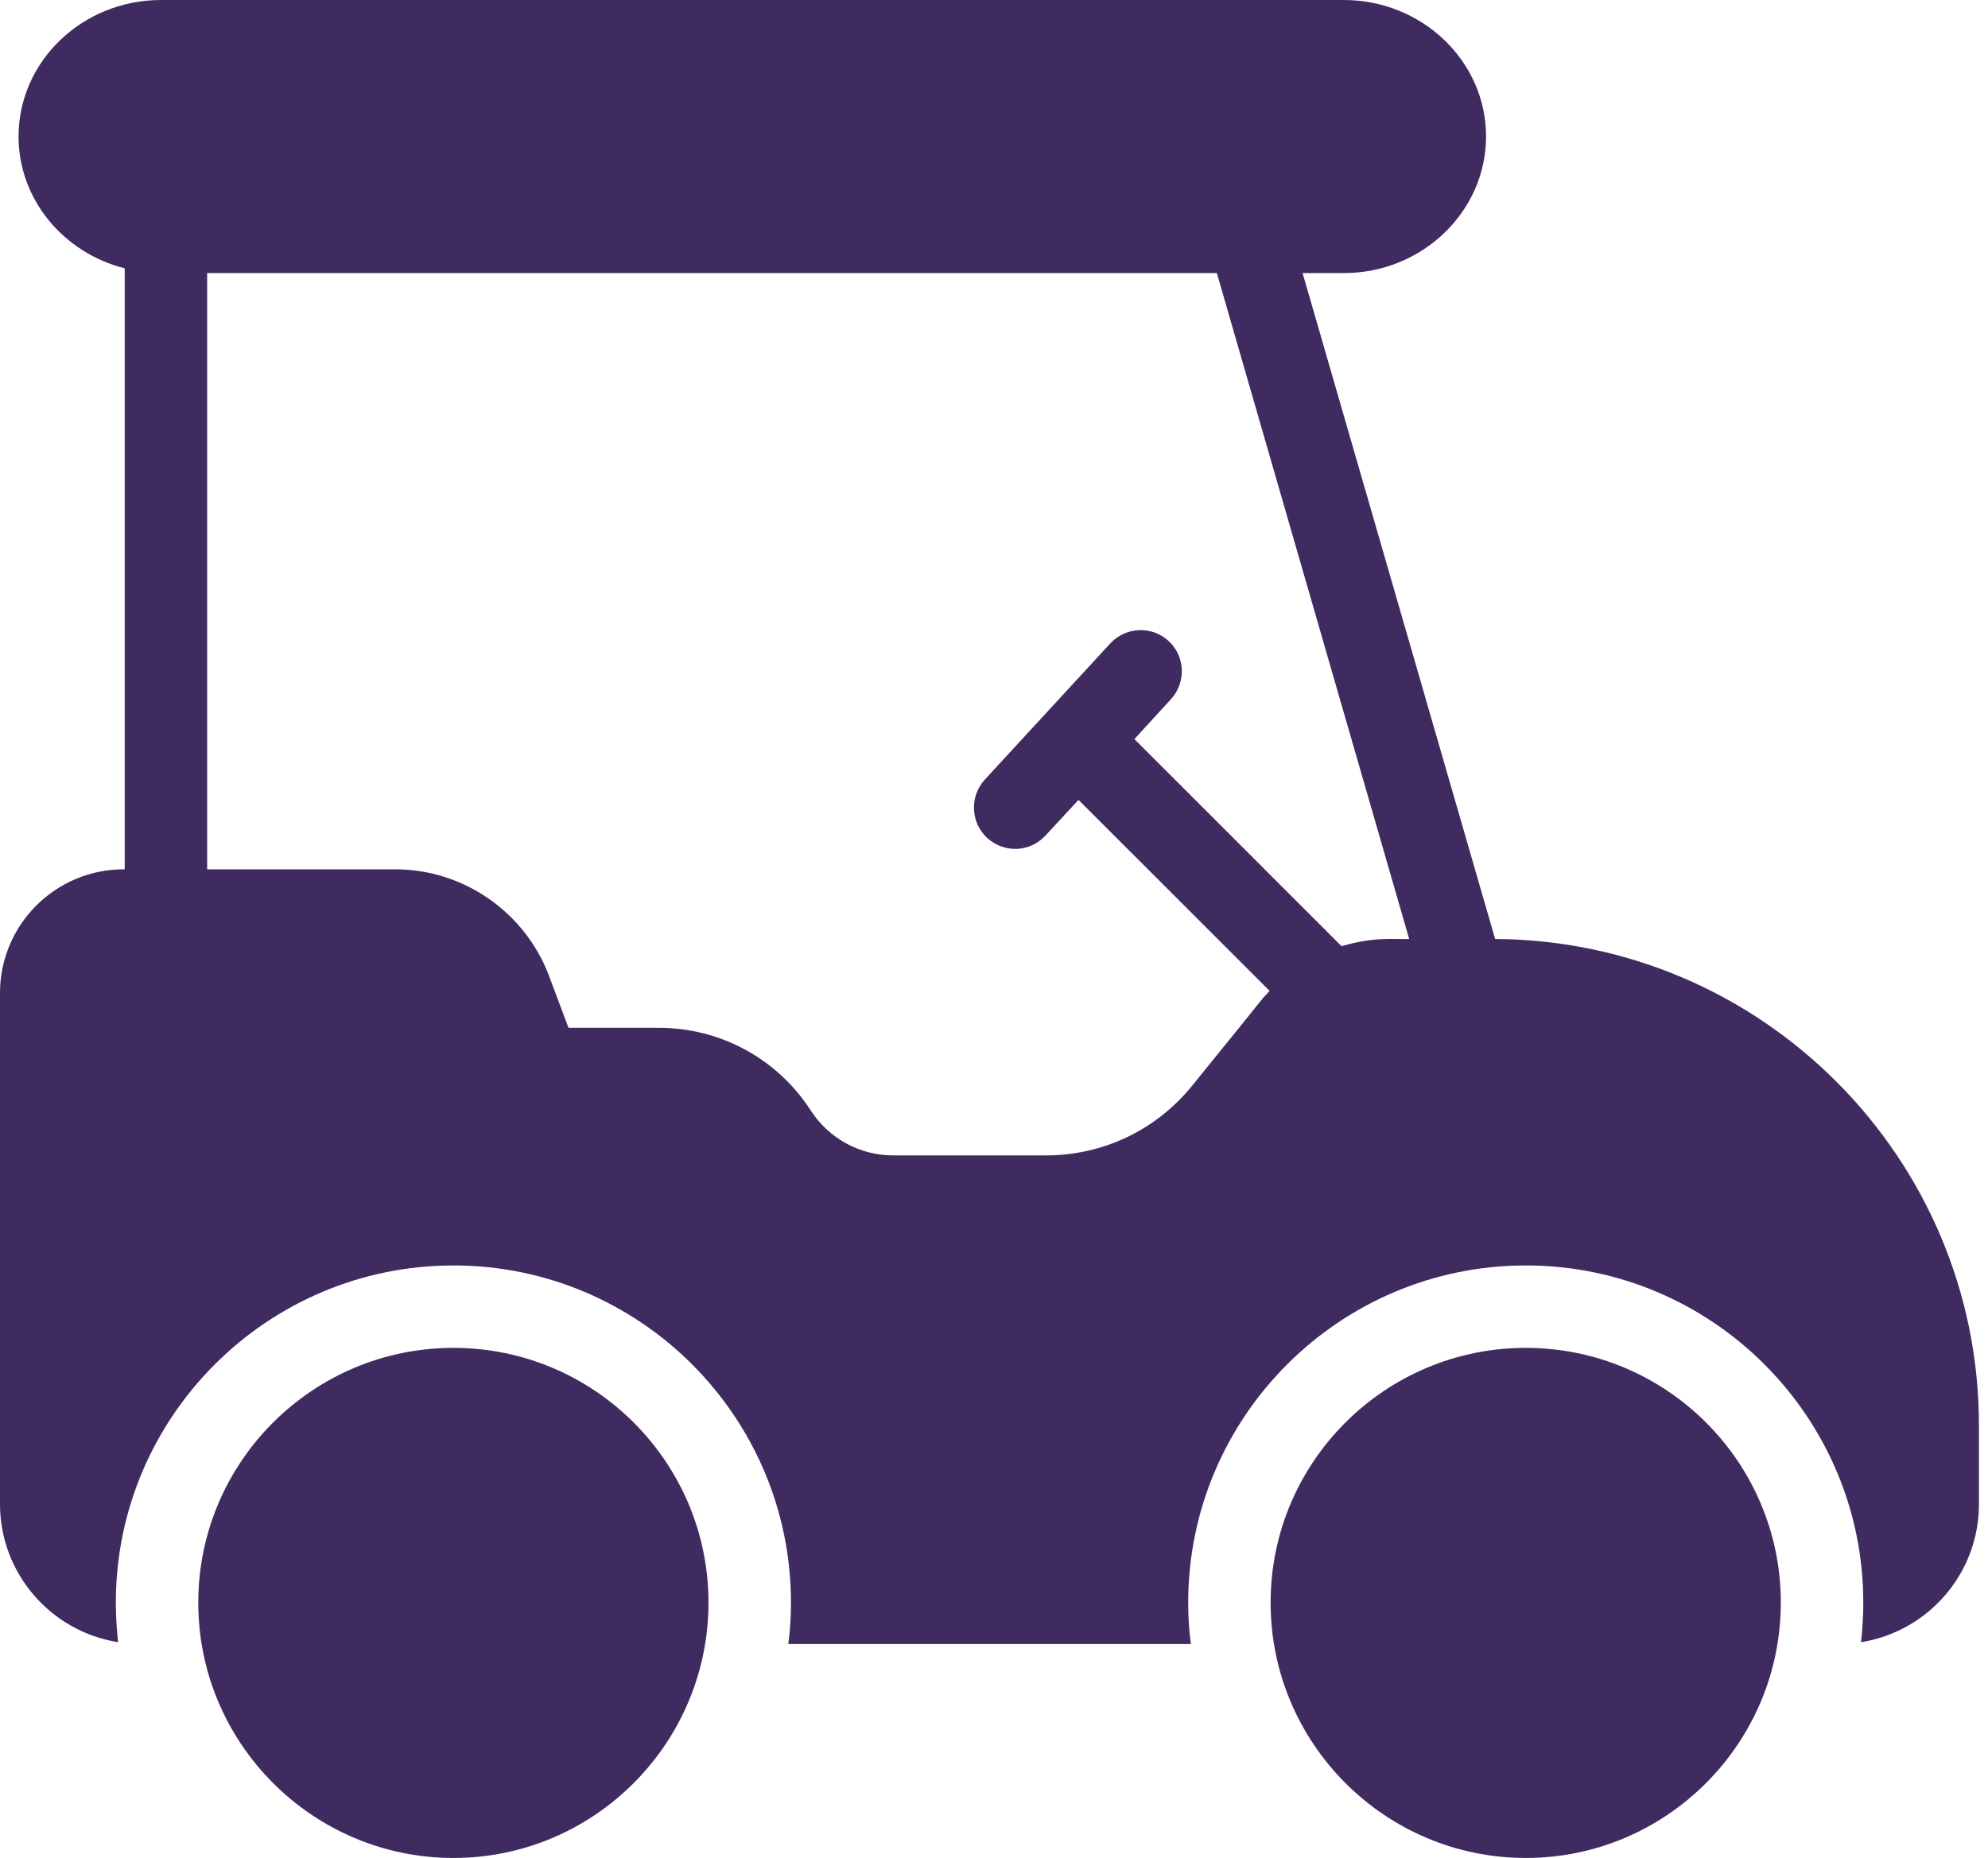
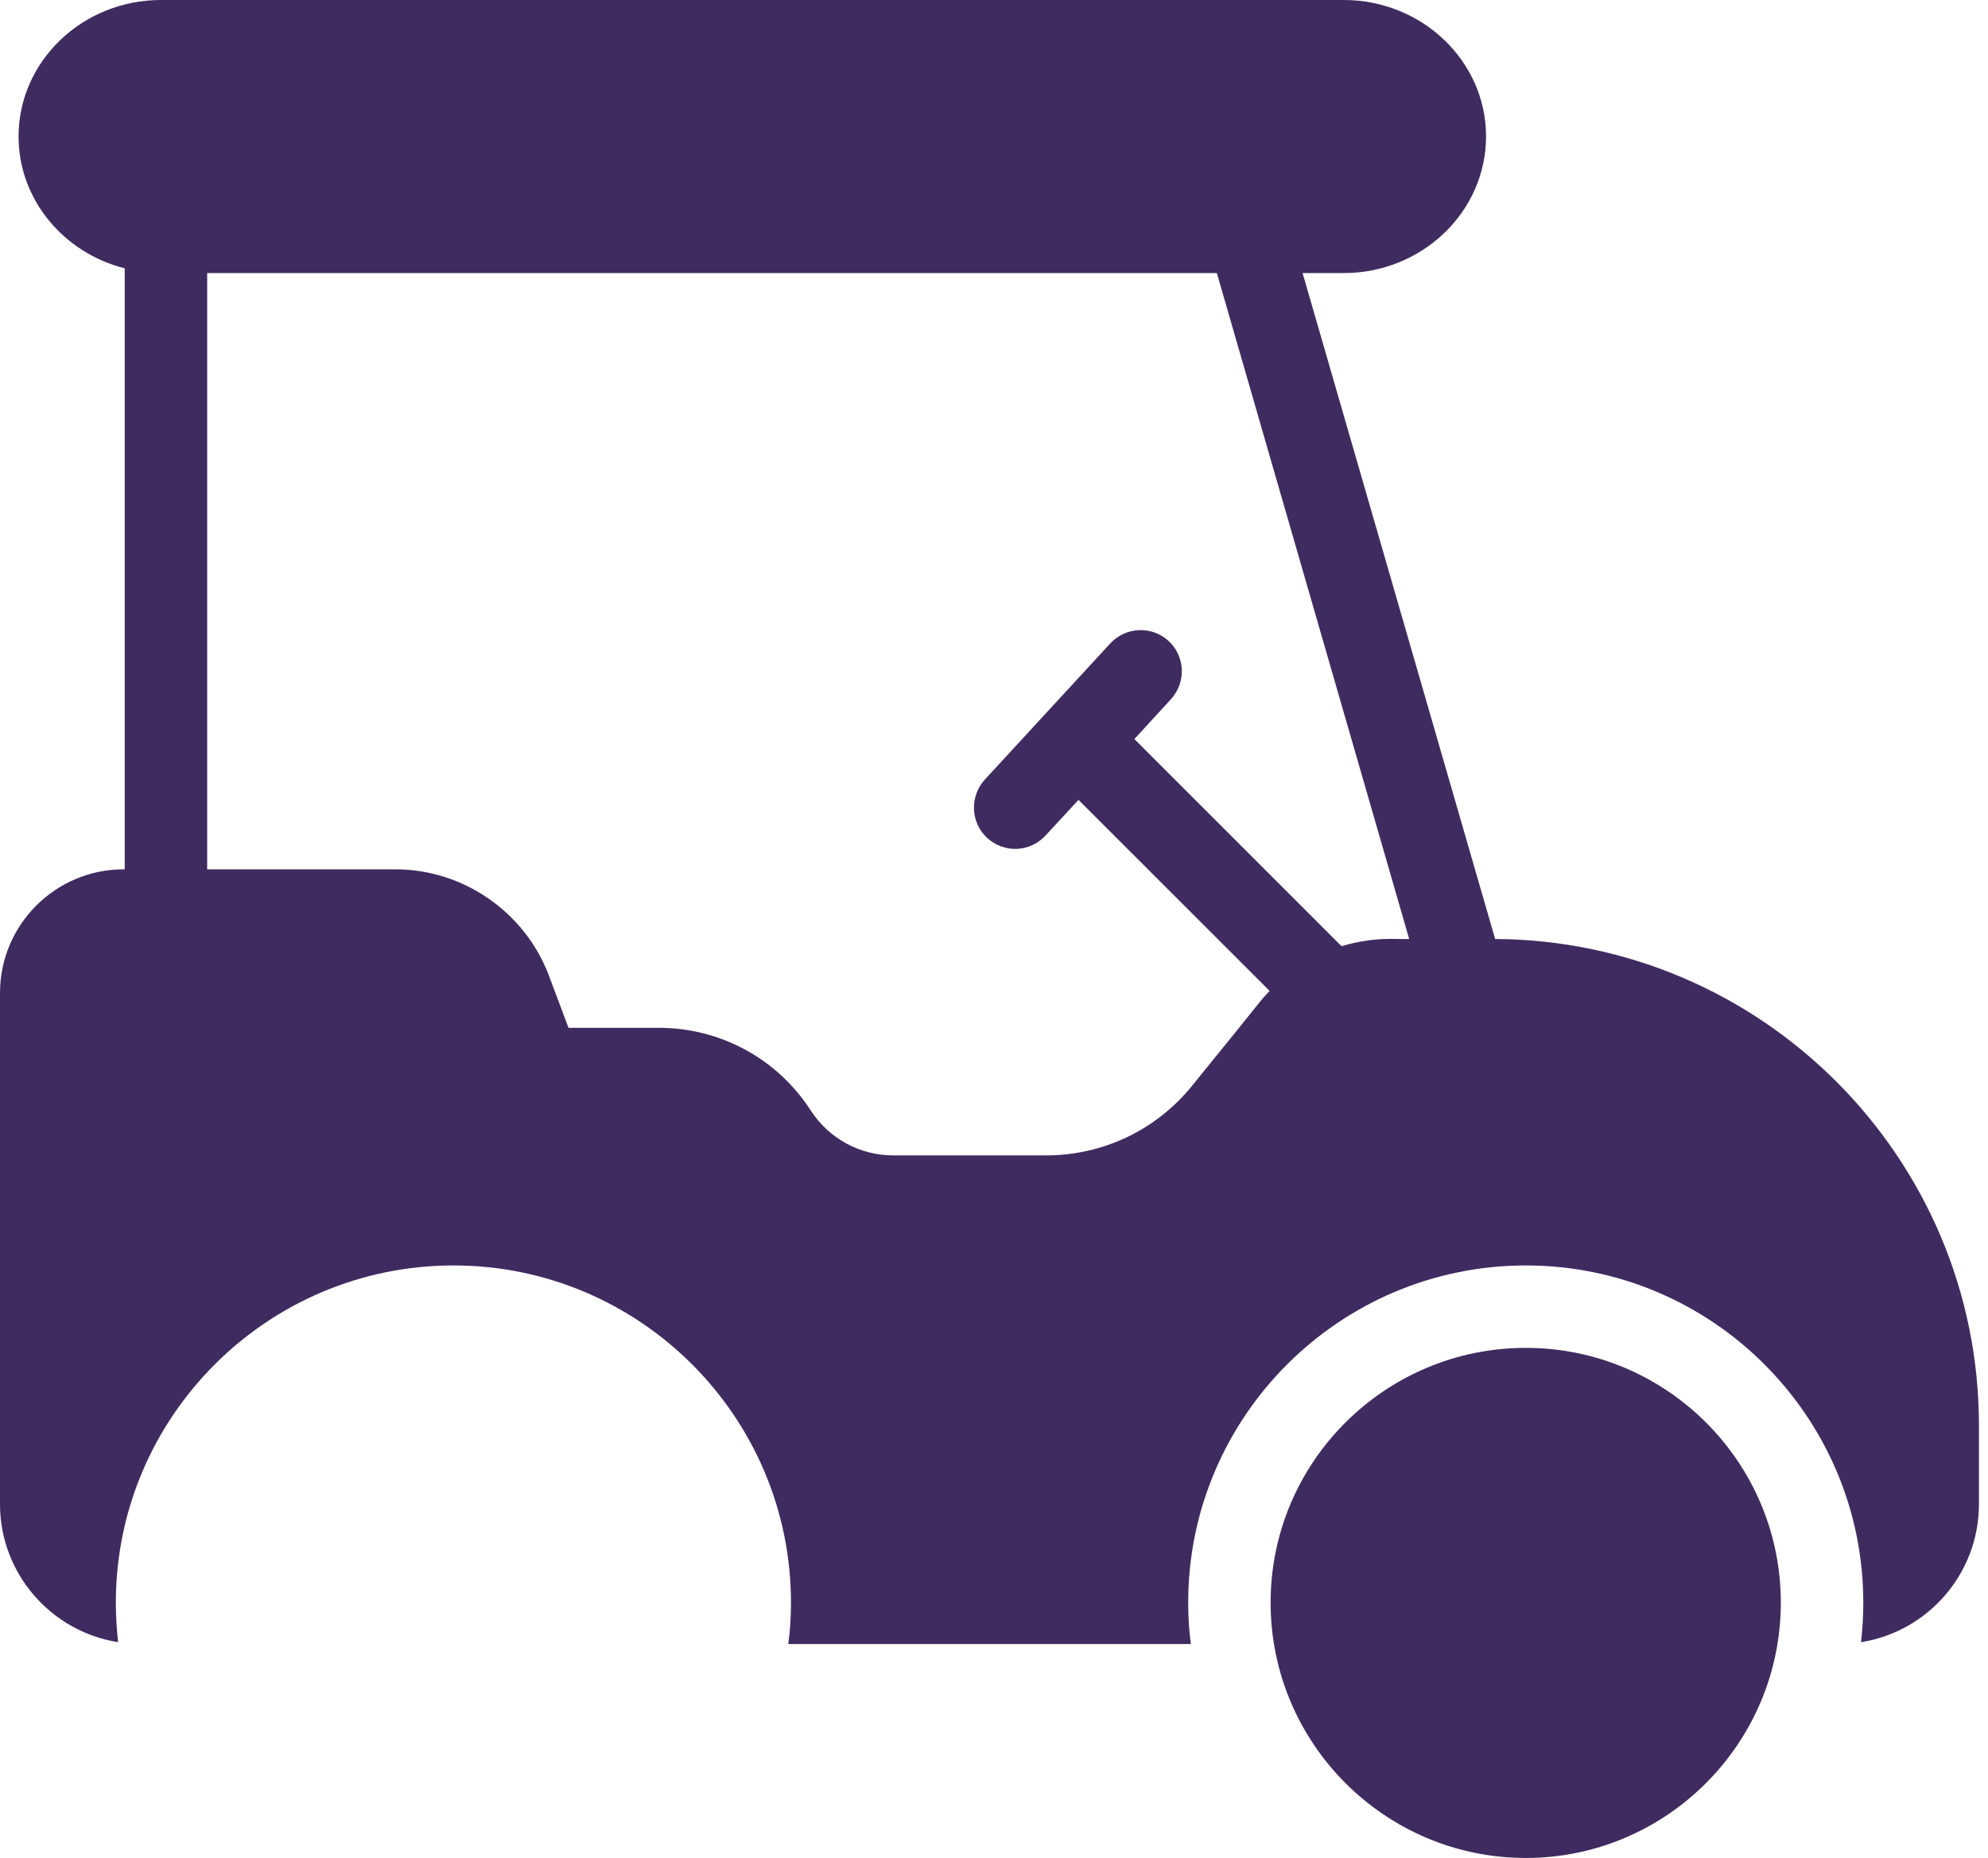
<svg xmlns="http://www.w3.org/2000/svg" width="92" height="86" viewBox="0 0 92 86" fill="none">
  <g id="_x33_4_Golf_Car">
    <g id="Group">
      <g id="Group_2">
-         <path id="Vector" d="M32.787 74.18C32.787 80.696 27.492 86 20.986 86C14.47 86 9.176 80.696 9.176 74.18C9.176 67.674 14.47 62.389 20.986 62.389C27.492 62.389 32.787 67.674 32.787 74.18Z" fill="#402B60" />
        <path id="Vector_2" d="M82.412 74.18C82.412 80.696 77.117 86 70.611 86C64.096 86 58.801 80.696 58.801 74.18C58.801 67.674 64.095 62.389 70.611 62.389C77.117 62.389 82.412 67.674 82.412 74.18Z" fill="#402B60" />
      </g>
      <path id="Vector_3" d="M69.191 43.463L60.281 12.64H62.189C65.814 12.64 68.771 9.797 68.771 6.315C68.771 2.833 65.814 0 62.189 0H7.45C3.816 0 0.859 2.833 0.859 6.315C0.859 9.244 2.948 11.705 5.772 12.421V40.238H5.724C2.566 40.238 0 42.805 0 45.962V69.621C0 72.845 2.375 75.526 5.466 76.012C5.399 75.411 5.361 74.801 5.361 74.18C5.361 65.576 12.373 58.574 20.987 58.574C29.602 58.574 36.604 65.576 36.604 74.18C36.604 74.829 36.566 75.468 36.48 76.098H55.111C55.025 75.468 54.987 74.829 54.987 74.18C54.987 65.576 61.998 58.574 70.613 58.574C79.227 58.574 86.229 65.576 86.229 74.18C86.229 74.801 86.191 75.411 86.124 76.012C89.215 75.525 91.581 72.845 91.581 69.621V65.976C91.581 53.594 81.545 43.529 69.191 43.463ZM62.084 43.797L52.497 34.209L54.185 32.368C54.901 31.586 54.853 30.384 54.08 29.669C53.298 28.953 52.096 29.01 51.38 29.783L45.571 36.089C44.865 36.871 44.913 38.073 45.685 38.788C46.48 39.501 47.656 39.458 48.385 38.674L49.911 37.024L58.755 45.867C58.137 46.533 59.032 45.508 55.168 50.255C53.508 52.306 51.047 53.48 48.404 53.48H41.335C39.79 53.48 38.359 52.697 37.519 51.4C35.974 49.006 33.341 47.575 30.489 47.575H26.31L25.404 45.161C24.297 42.223 21.445 40.239 18.307 40.239H9.587V12.64H56.313L65.213 43.463C64.627 43.493 63.646 43.332 62.084 43.797Z" fill="#402B60" />
    </g>
  </g>
</svg>